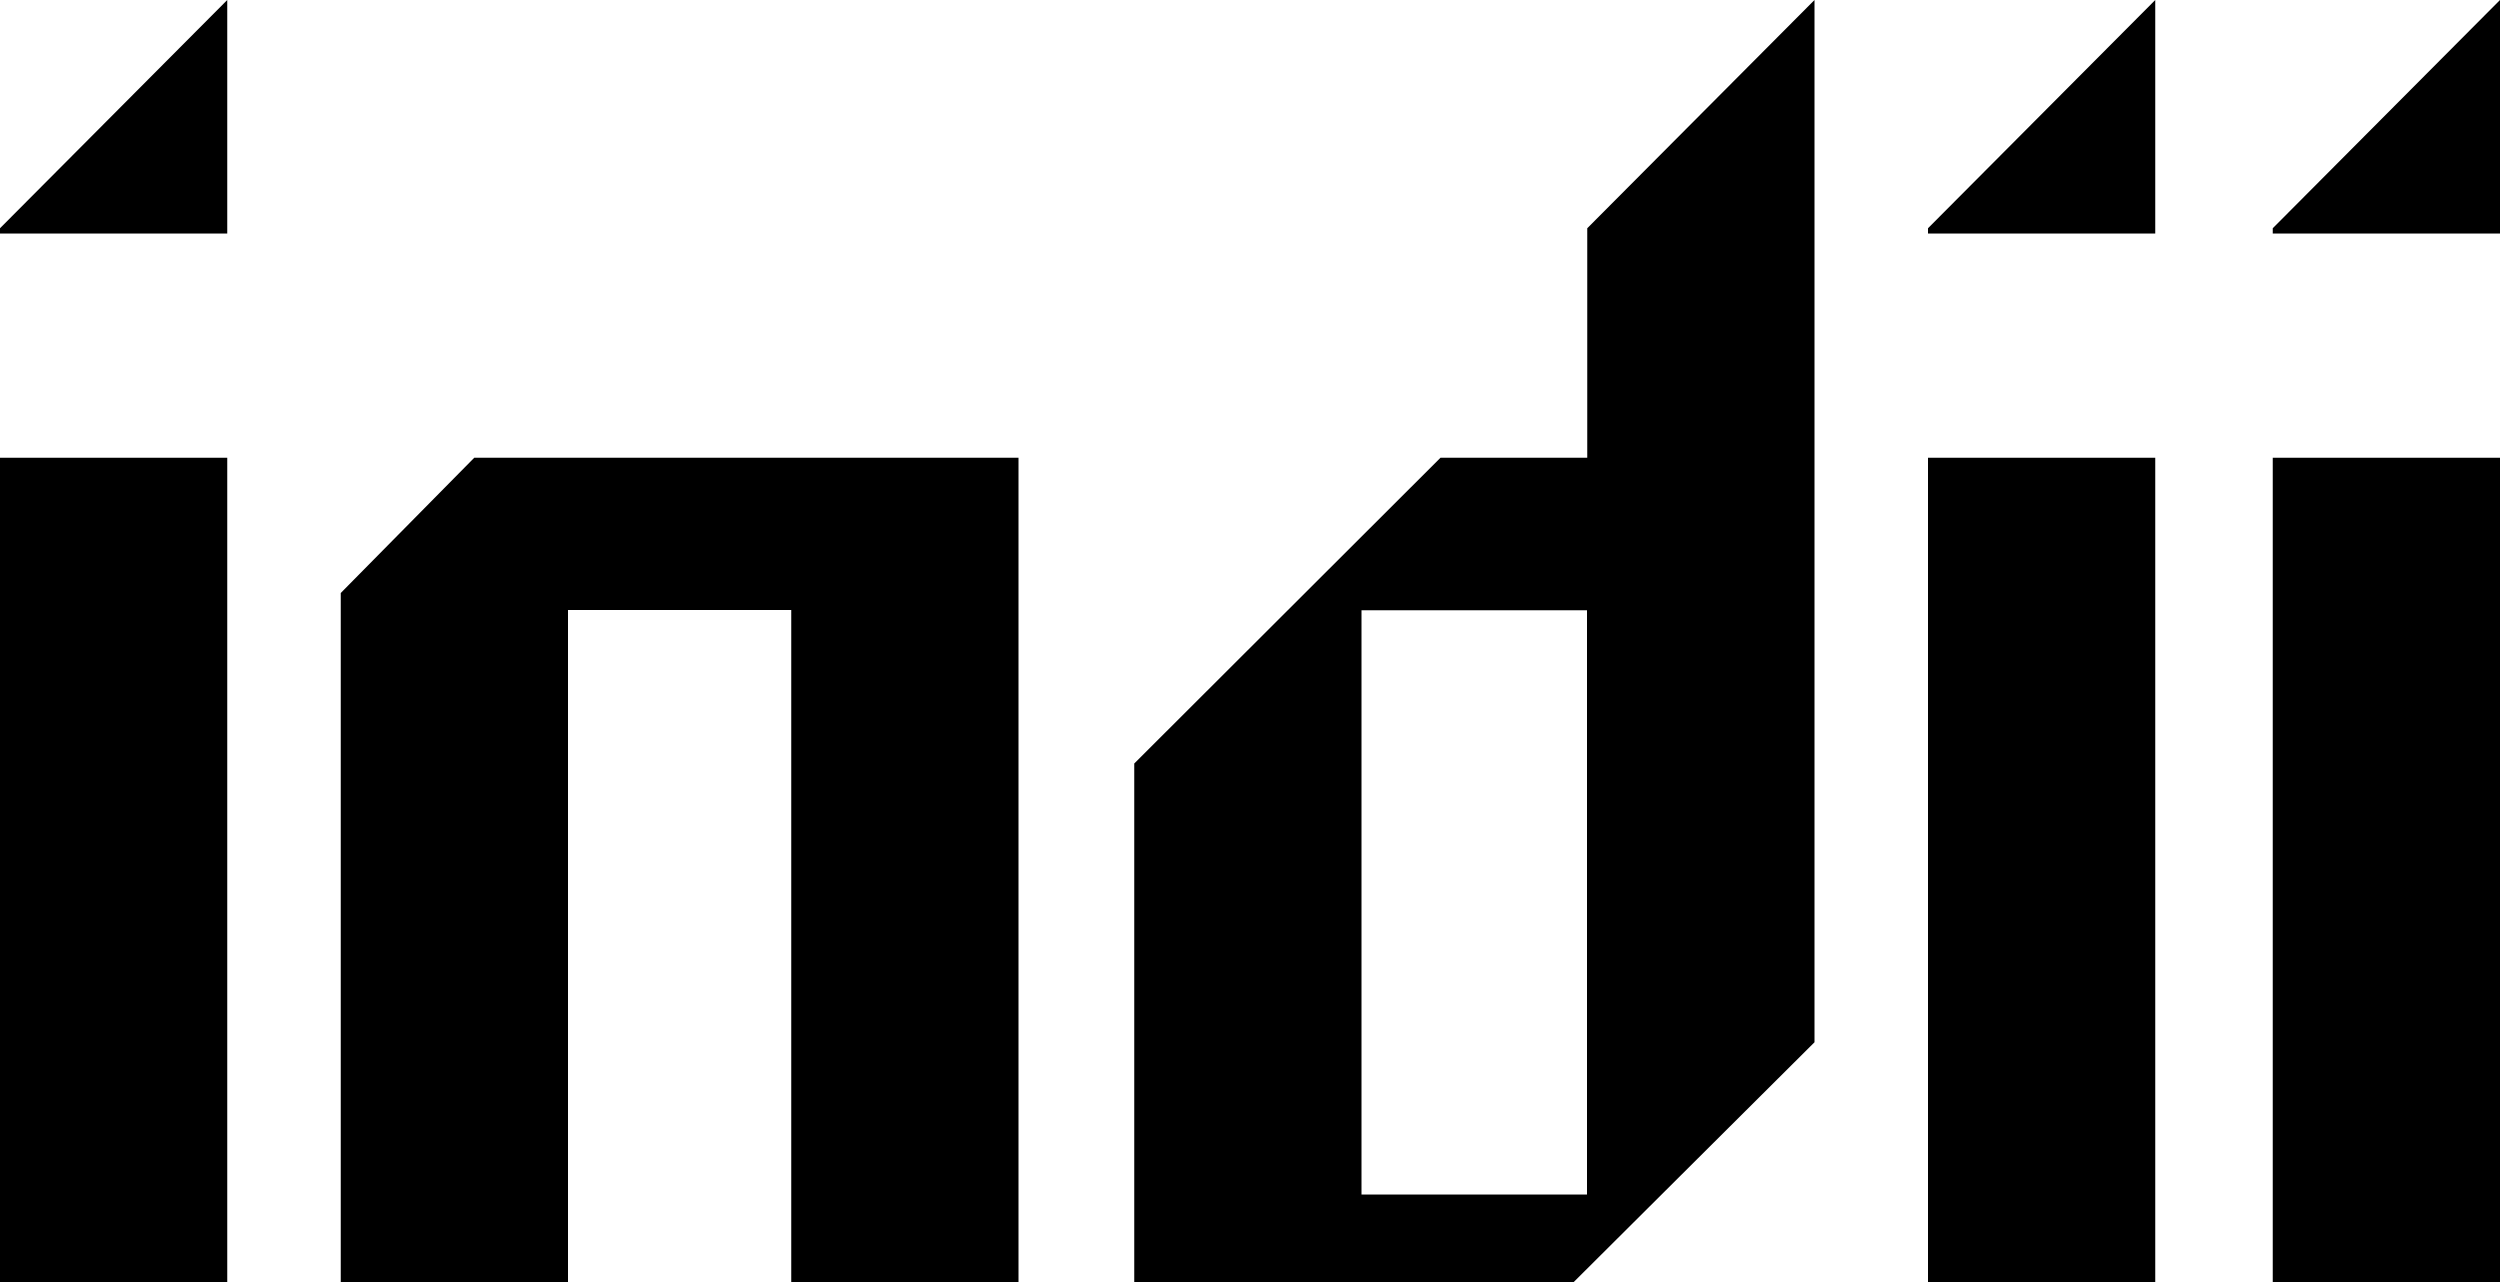
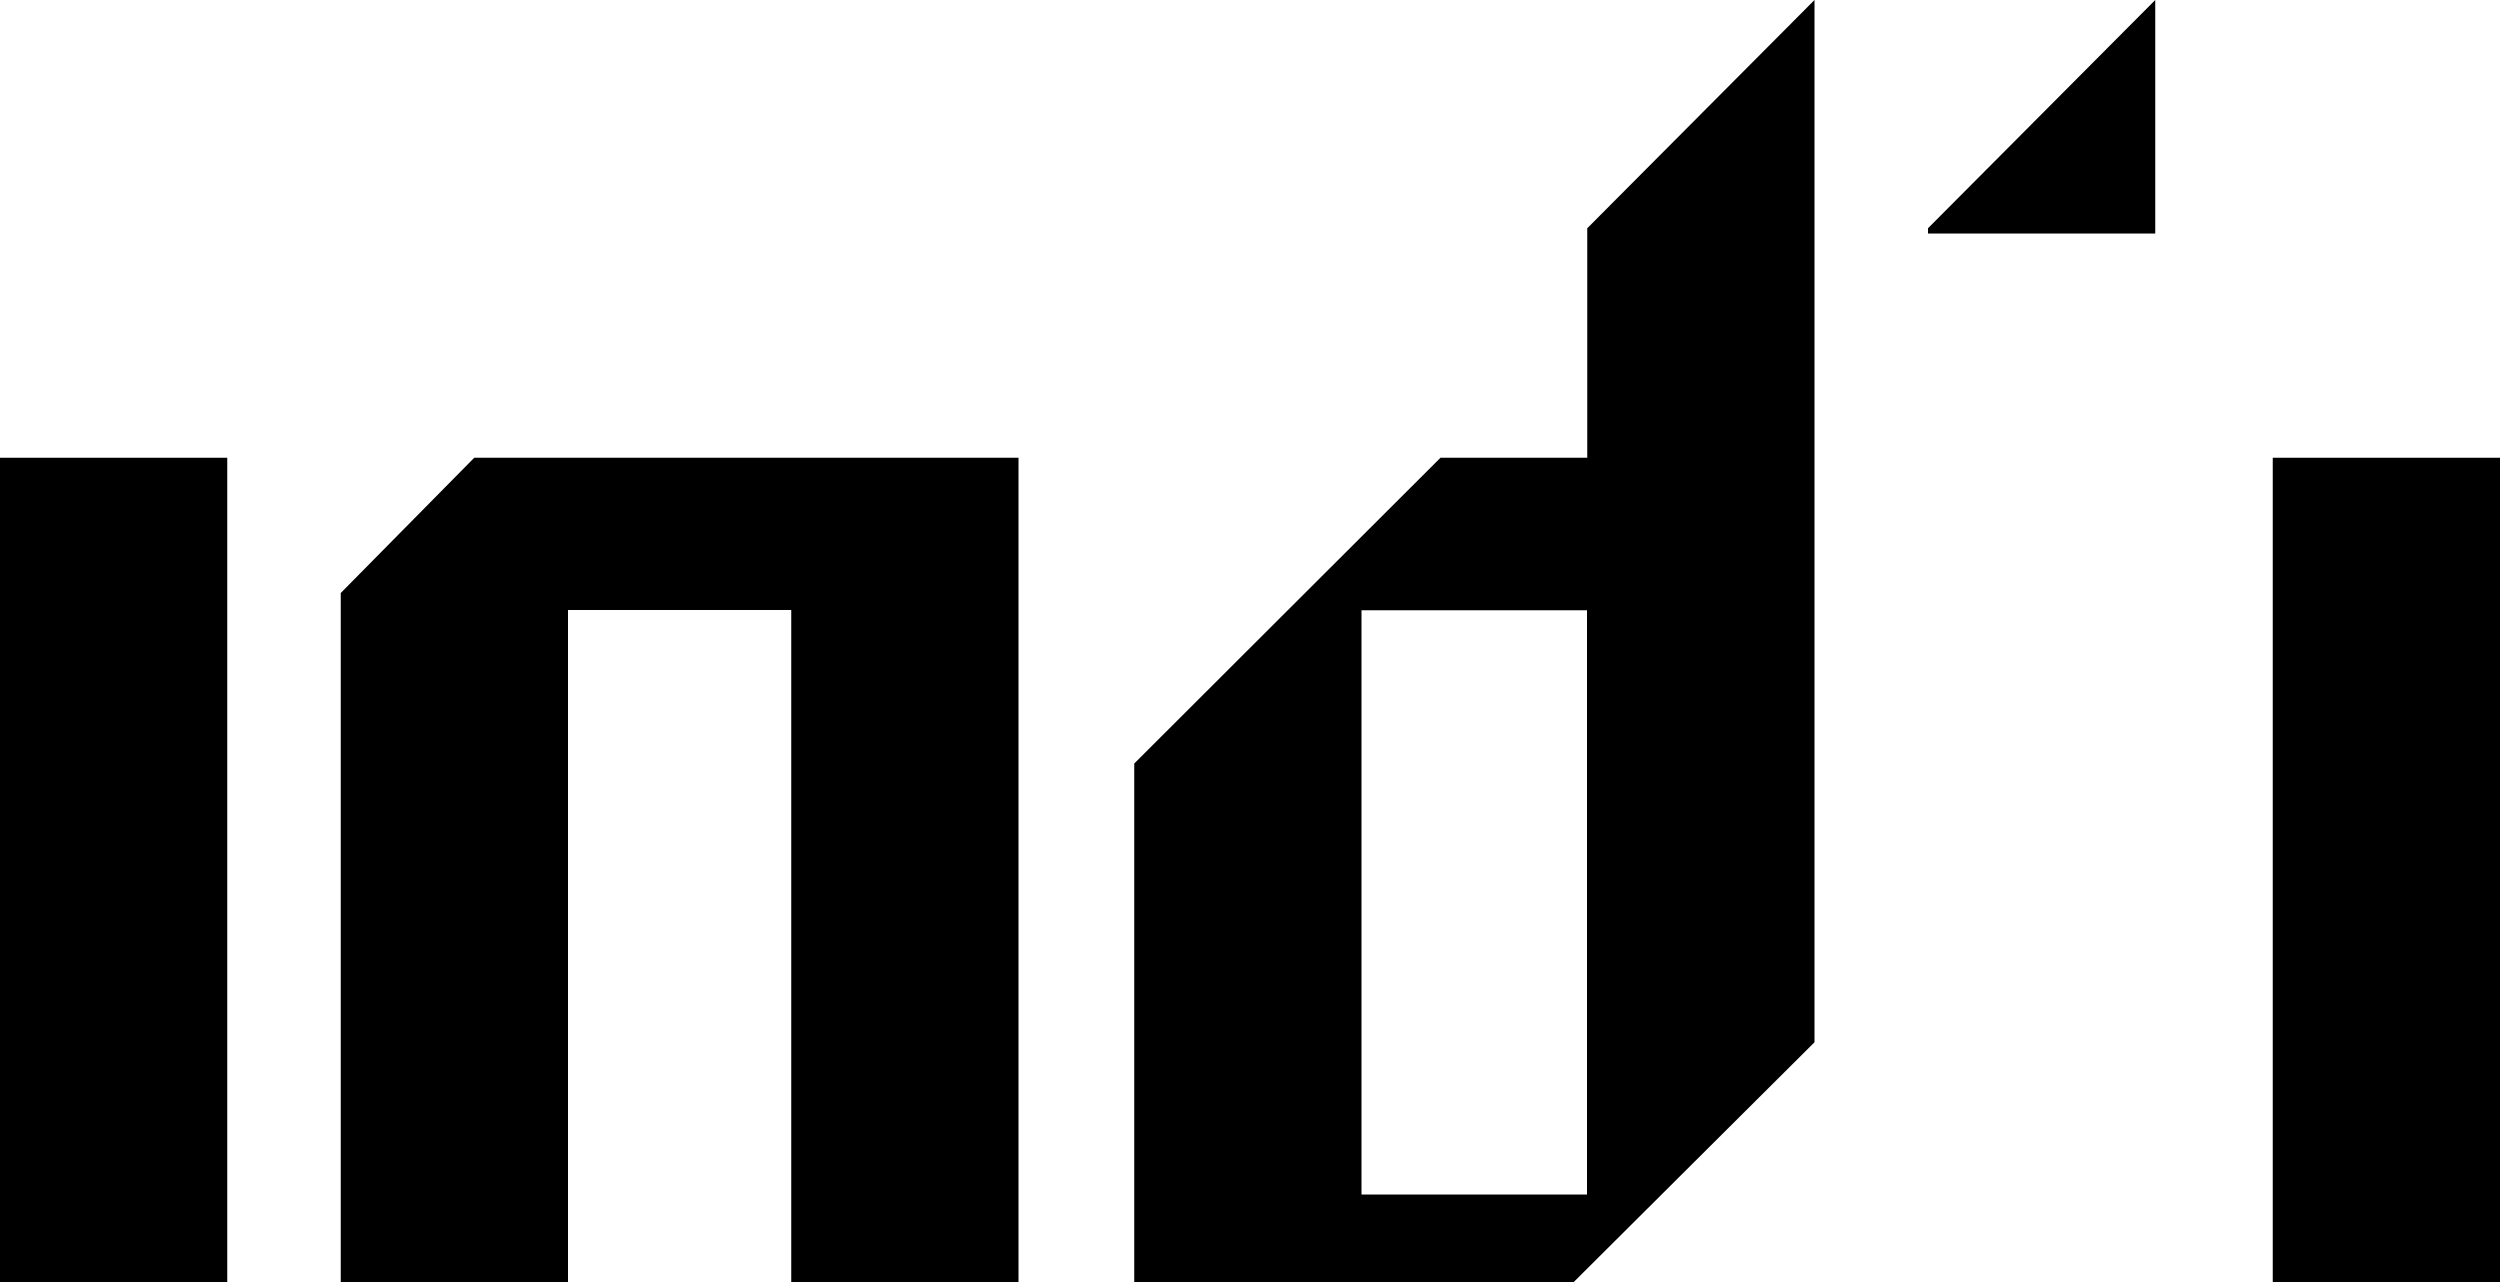
<svg xmlns="http://www.w3.org/2000/svg" version="1.1" id="Layer_2" x="0px" y="0px" width="1000px" height="513px" viewBox="0 0 1000 513" style="enable-background:new 0 0 1000 513;" xml:space="preserve">
  <g>
    <rect y="183.1" width="90.9" height="329.9" />
-     <rect x="771.2" y="183.1" width="90.9" height="329.9" />
    <rect x="909.1" y="183.1" width="90.9" height="329.9" />
-     <polygon points="909.1,91.3 909.1,93.4 1000,93.4 1000,91.3 1000,0  " />
    <polygon points="771.2,93.4 862.1,93.4 862.1,91.3 862.1,0 771.2,91.3  " />
-     <polygon points="0,93.4 90.9,93.4 90.9,91.3 90.9,0 0,91.3  " />
    <path d="M634.9,183.1h-58.7L453.7,305.4V513h175.6l96.5-96.1V0l-90.9,91.3V183.1z M544.6,477.8V244.1h90.2v233.7H544.6z" />
    <polygon points="136.3,237.2 136.3,513 227.2,513 227.2,244 316.5,244 316.5,513 407.4,513 407.4,183.1 189.7,183.1  " />
  </g>
  <g>
</g>
  <g>
</g>
  <g>
</g>
  <g>
</g>
  <g>
</g>
</svg>